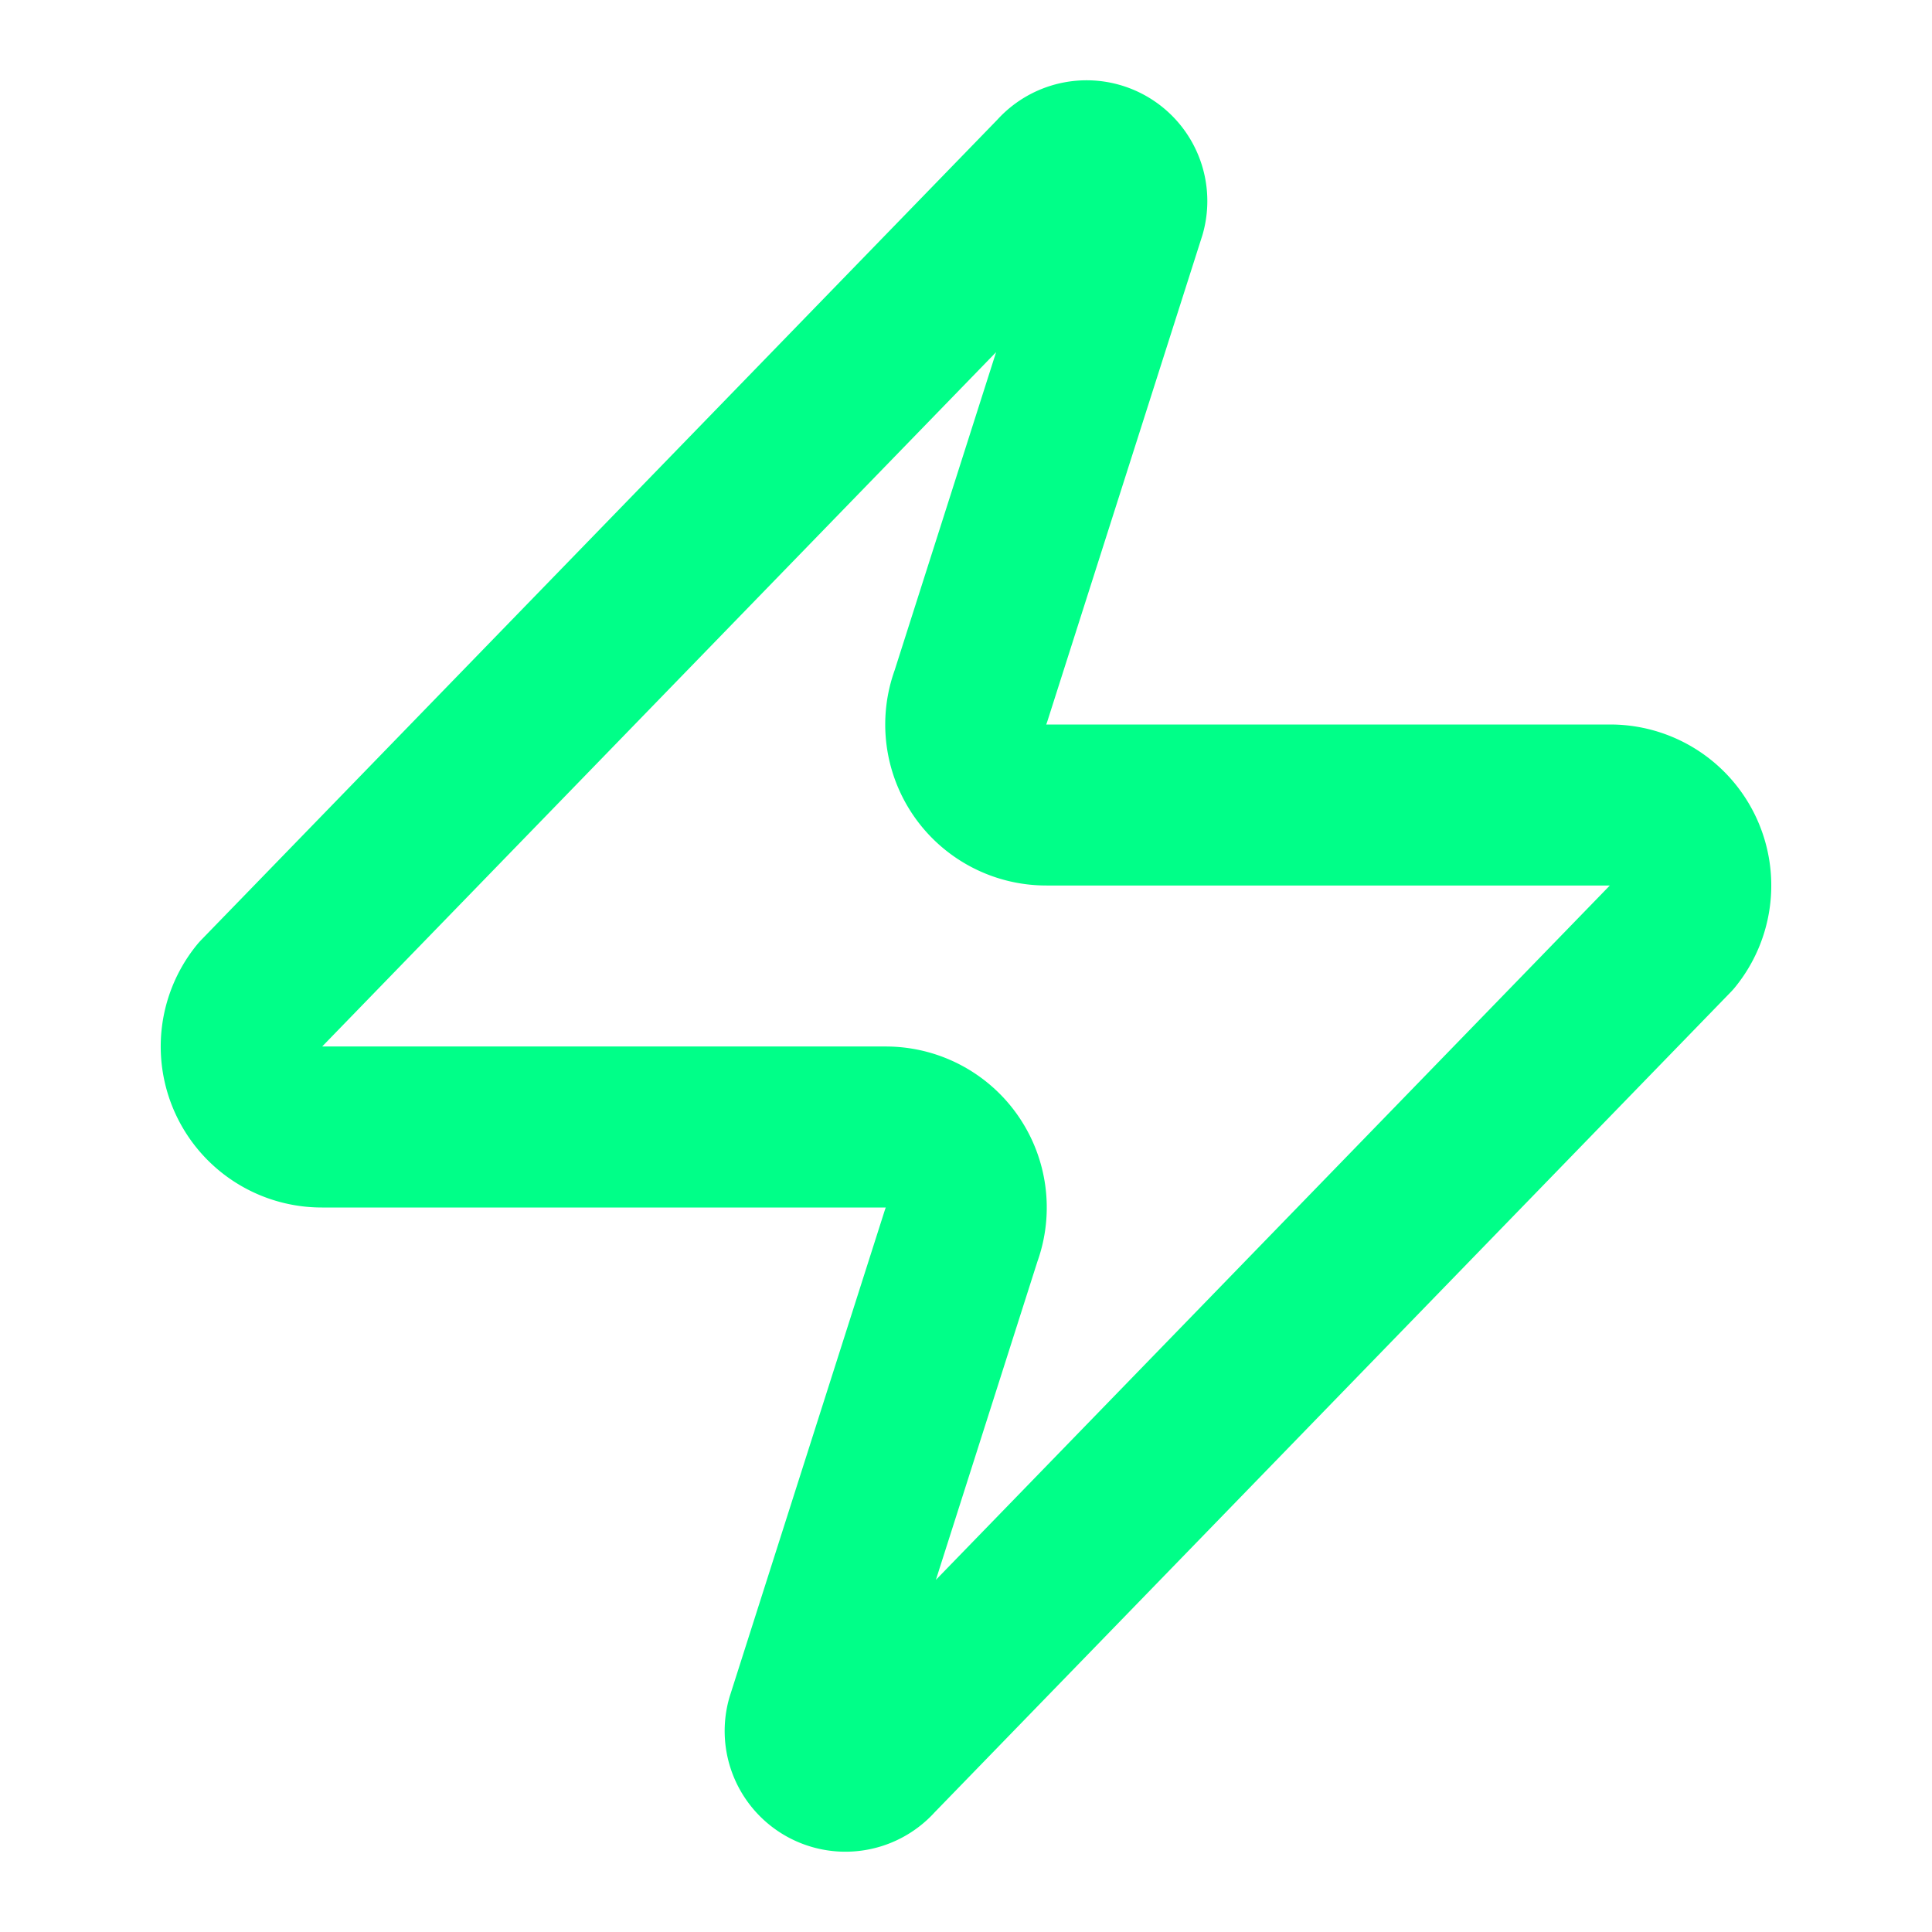
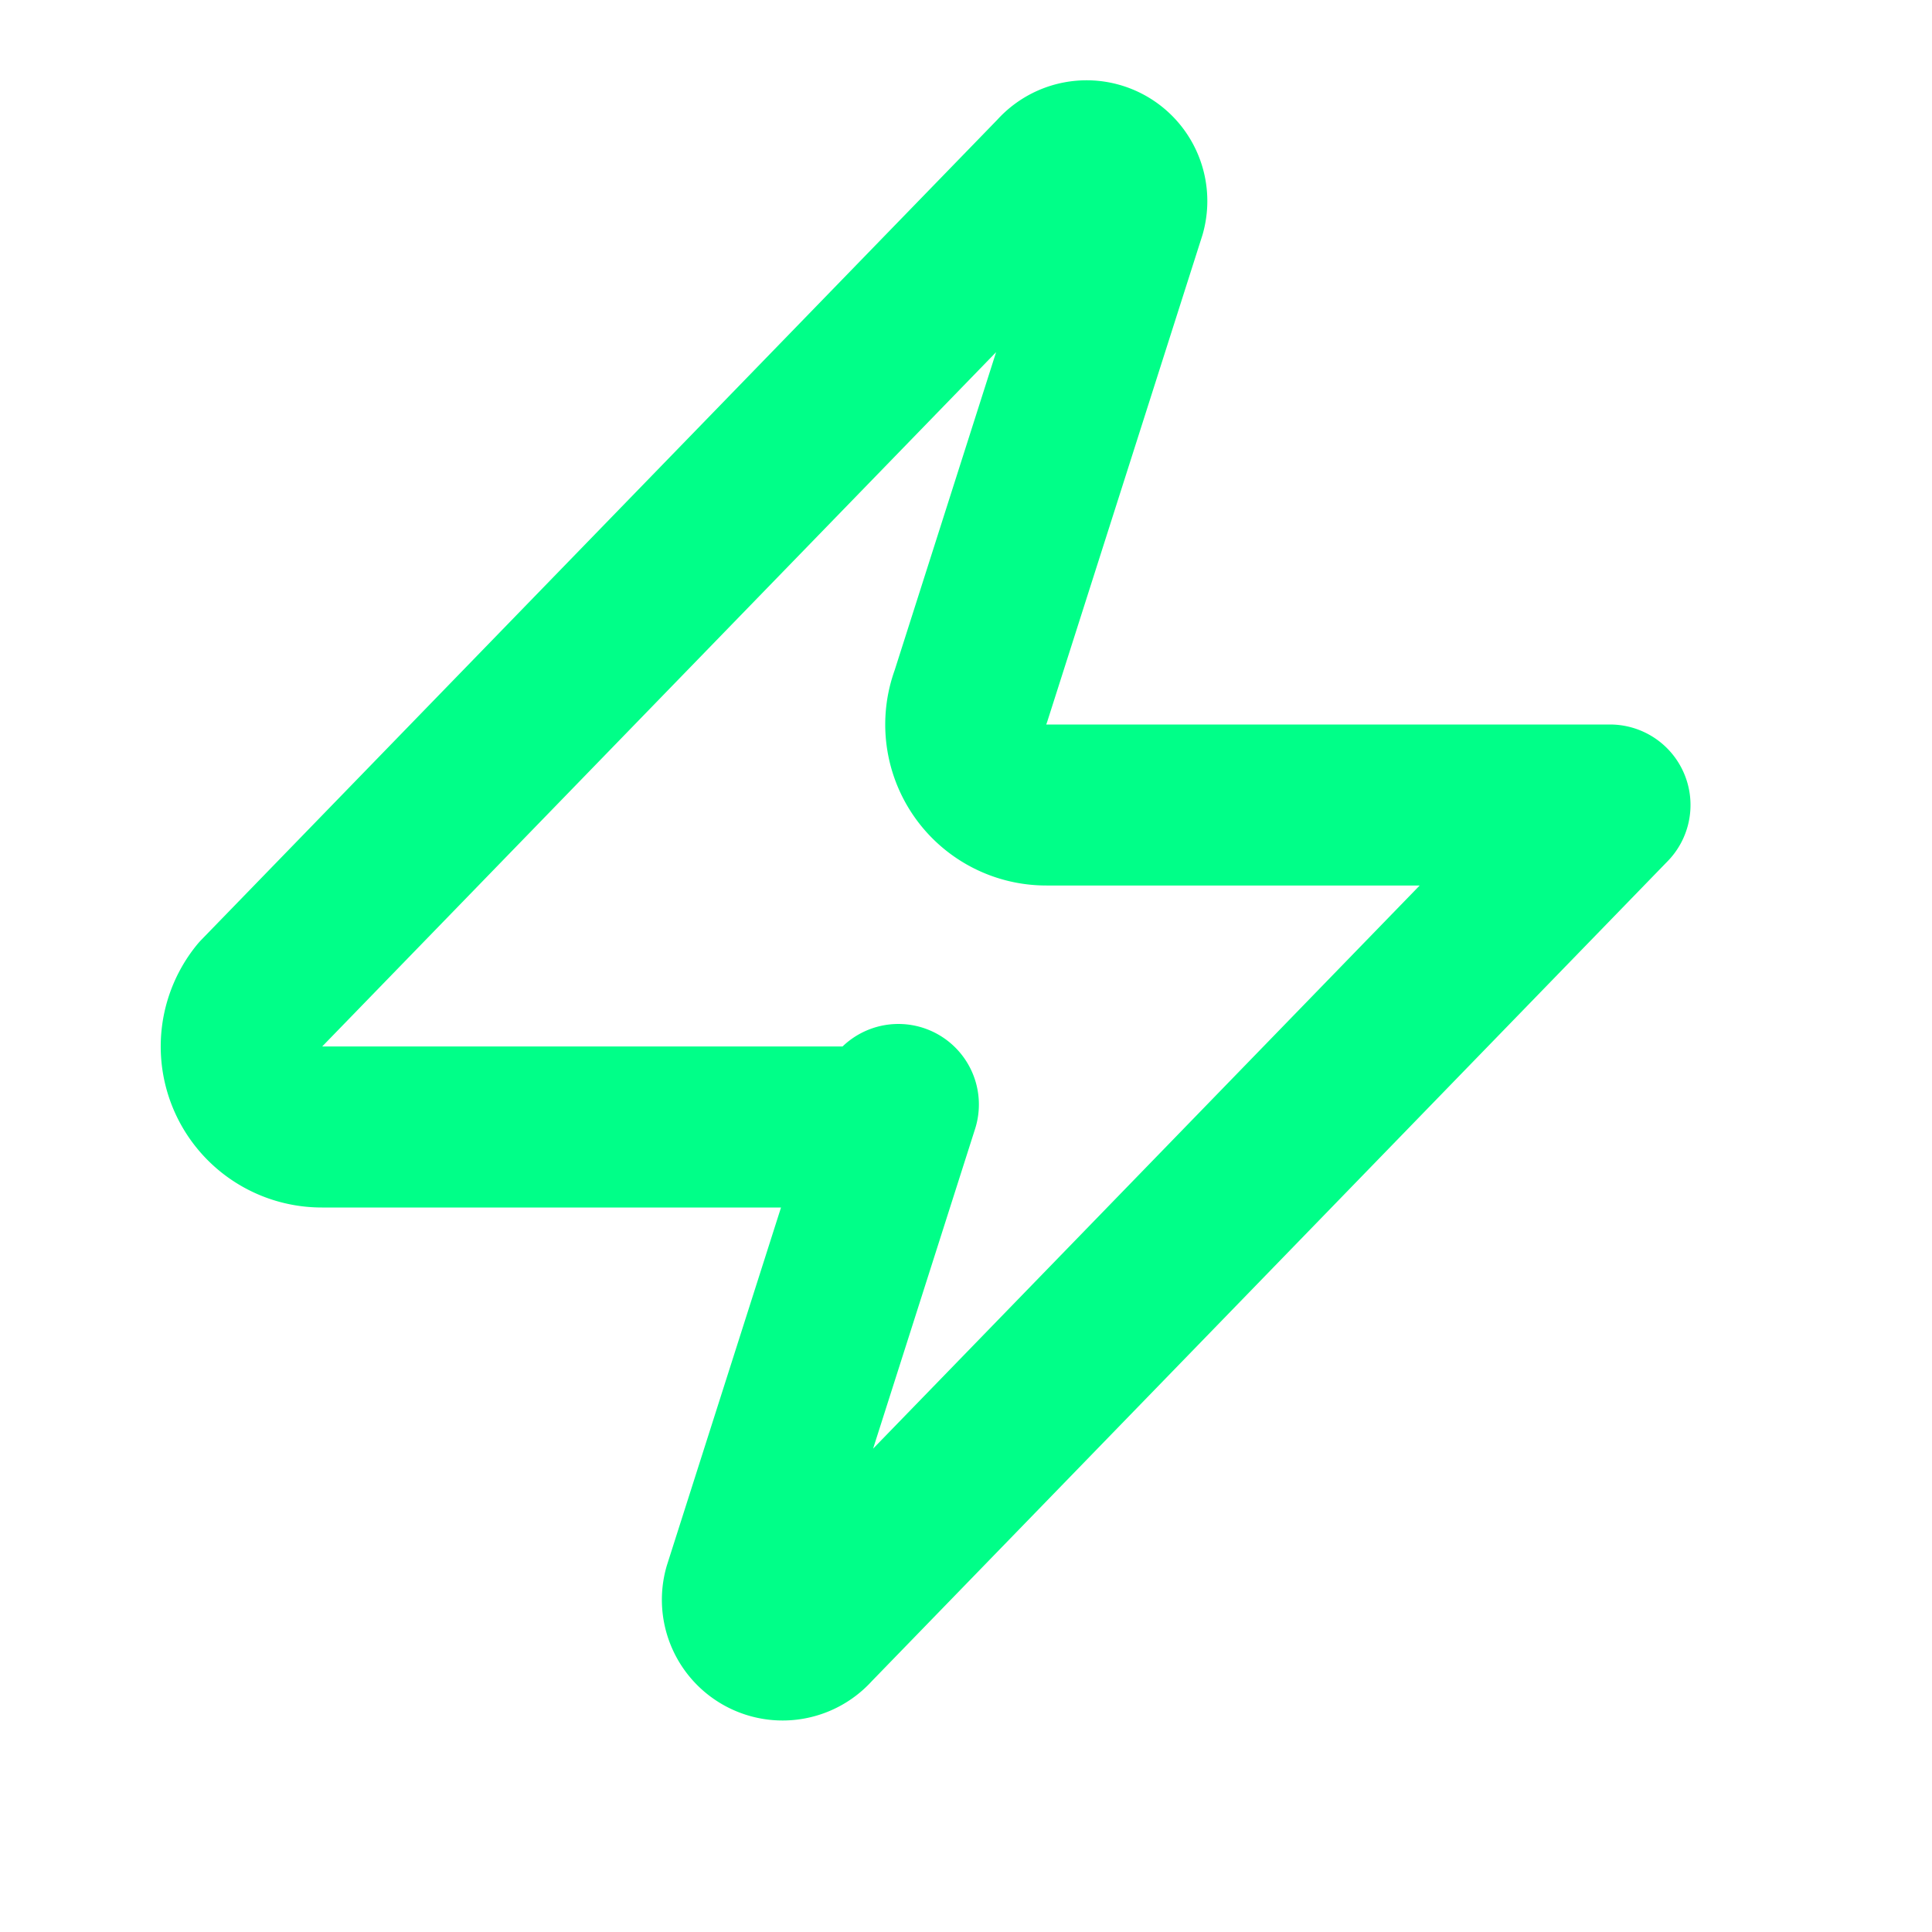
<svg xmlns="http://www.w3.org/2000/svg" width="24" height="24" viewBox="0 0 24 24" fill="none" stroke="#0f8" stroke-width="2" stroke-linecap="round" stroke-linejoin="round" class="logo-icon" aria-hidden="true">
-   <path d="M4 14a1 1 0 0 1-.78-1.63l9.9-10.2a.5.5 0 0 1 .86.46l-1.92 6.02A1 1 0 0 0 13 10h7a1 1 0 0 1 .78 1.63l-9.9 10.2a.5.5 0 0 1-.86-.46l1.92-6.02A1 1 0 0 0 11 14z" />
+   <path d="M4 14a1 1 0 0 1-.78-1.63l9.9-10.2a.5.5 0 0 1 .86.46l-1.92 6.02A1 1 0 0 0 13 10h7l-9.9 10.2a.5.5 0 0 1-.86-.46l1.92-6.02A1 1 0 0 0 11 14z" />
</svg>